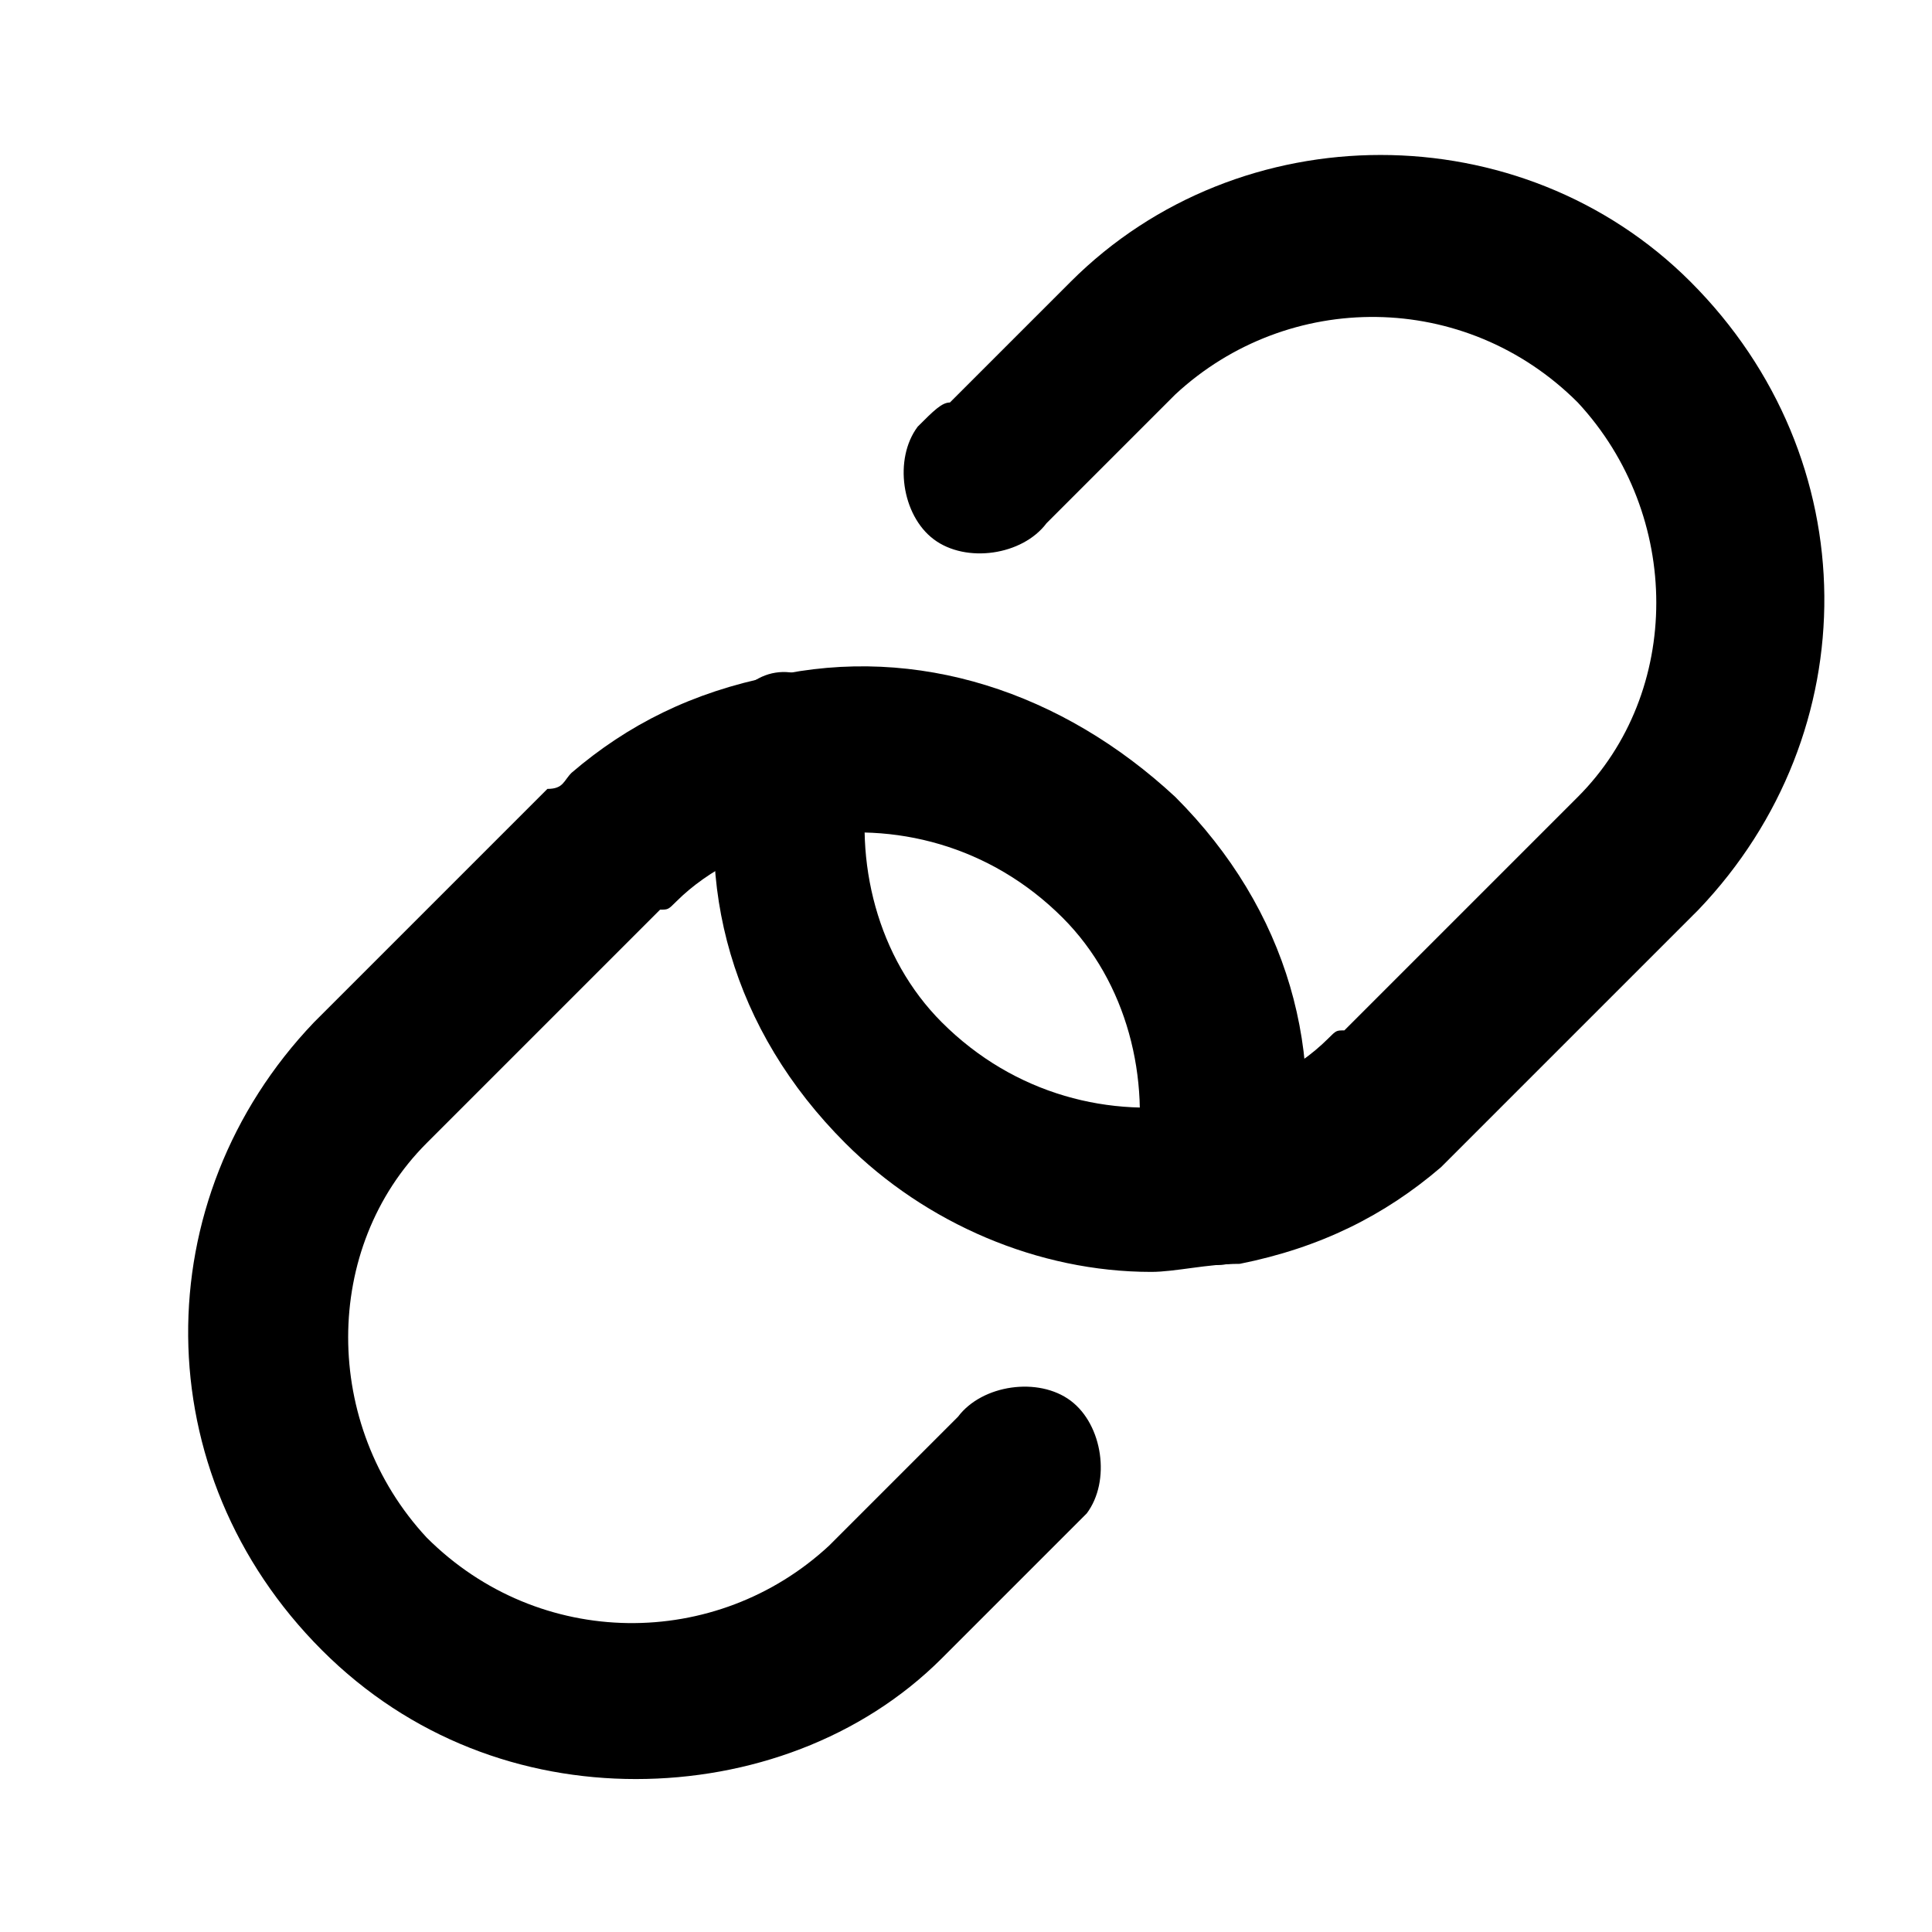
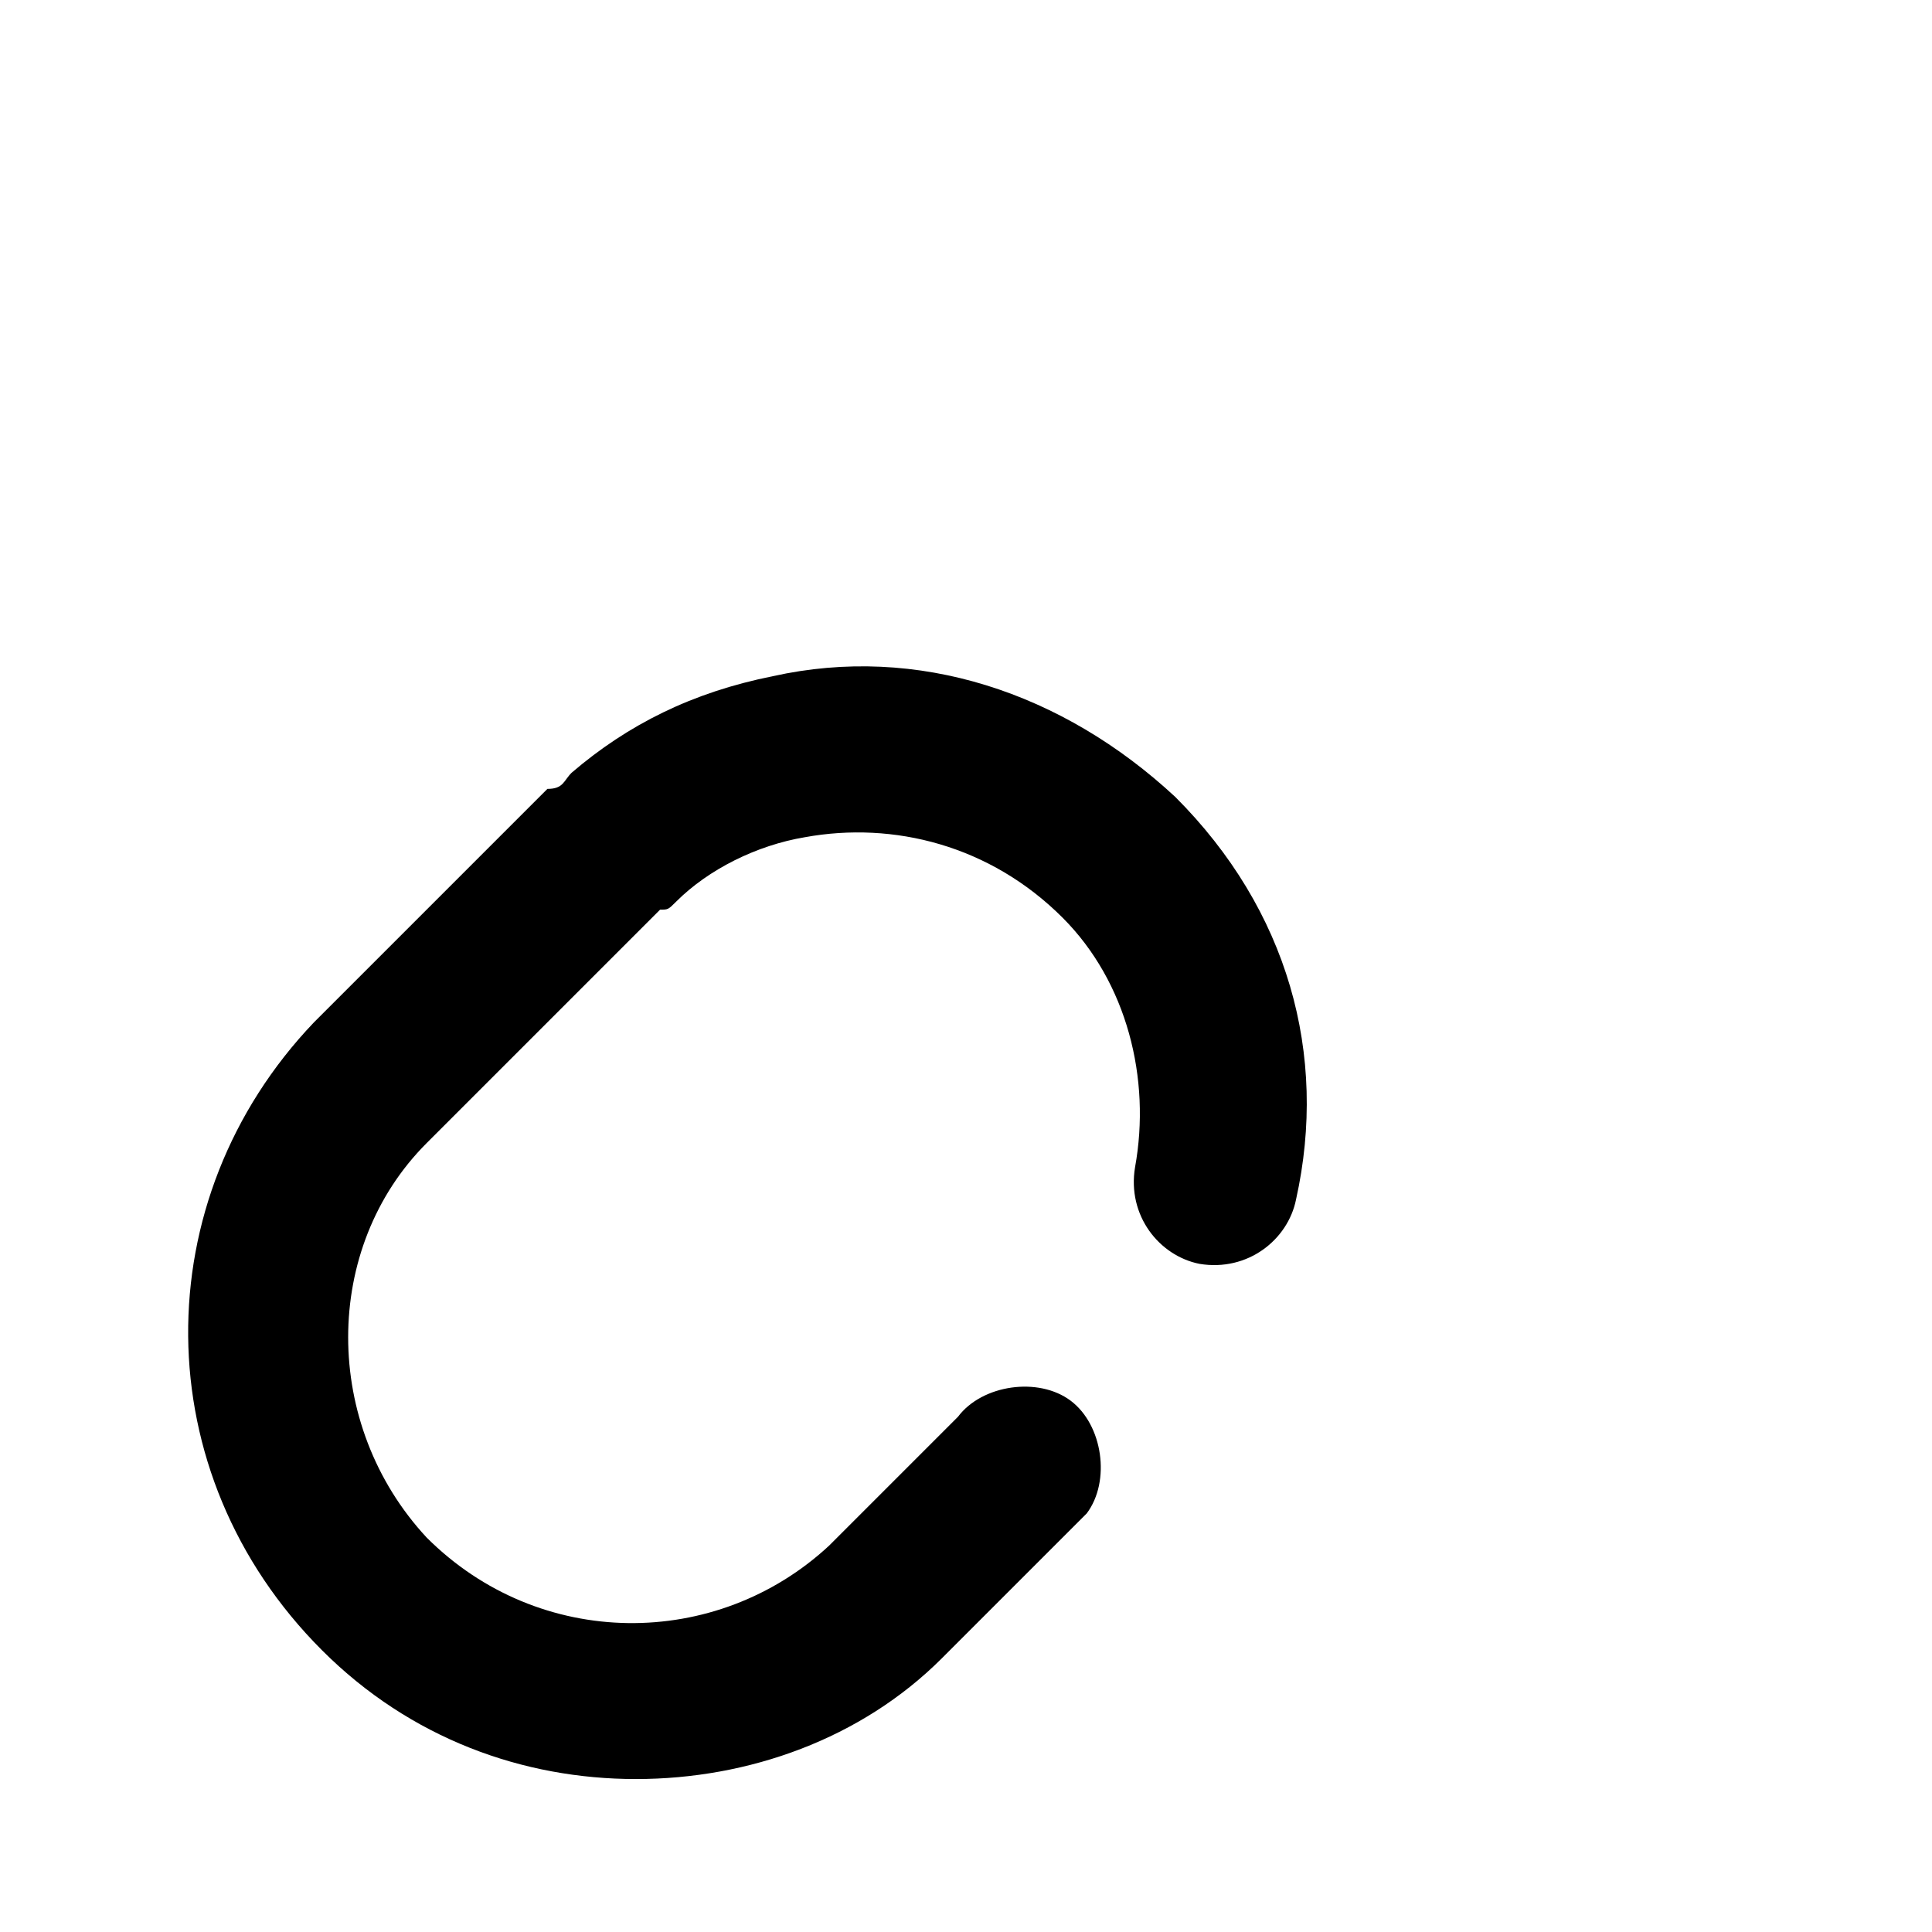
<svg xmlns="http://www.w3.org/2000/svg" version="1.1" width="280" height="280" viewBox="0 0 280 280">
  <title>mi-link</title>
-   <path d="M166.833 184.333c-16.333 0-32.667-7-44.333-18.667-16.333-16.333-22.167-37.333-17.5-58.333 0-7 5.833-11.667 11.667-9.333 5.833 1.167 10.5 7 9.333 14-2.333 12.833 1.167 26.833 10.5 36.167 10.5 10.5 24.5 14 37.333 11.667 7-1.167 14-4.667 18.667-9.333 1.167-1.167 1.167-1.167 2.333-1.167l33.833-33.833c15.167-15.167 15.167-40.833 0-57.167-16.333-16.333-42-16.333-58.333-1.167l-17.5 17.5c0 0-1.167 1.167-1.167 1.167-3.5 4.667-11.667 5.833-16.333 2.333s-5.833-11.667-2.333-16.333c2.333-2.333 3.5-3.5 4.667-3.5l17.5-17.5c24.5-24.5 65.333-24.5 89.833 0 25.667 25.667 25.667 65.333 1.167 91l-33.833 33.833c-1.167 1.167-2.333 2.333-3.5 3.5-8.167 7-17.5 11.667-29.167 14-4.667 0-9.333 1.167-12.833 1.167z" />
  <path d="M92.167 257.833c-16.333 0-32.667-5.833-45.5-18.667-25.667-25.667-25.667-65.333-1.167-91l33.833-33.833c2.333 0 2.333-1.167 3.5-2.333 8.167-7 17.5-11.667 29.167-14 21-4.667 42 2.333 58.333 17.5 16.333 16.333 22.167 37.333 17.5 58.333-1.167 5.833-7 10.5-14 9.333-5.833-1.167-10.5-7-9.333-14 2.333-12.833-1.167-26.833-10.5-36.167-10.5-10.5-24.5-14-37.333-11.667-7 1.167-14 4.667-18.667 9.333-1.167 1.167-1.167 1.167-2.333 1.167l-33.833 33.833c-15.167 15.167-15.167 40.833 0 57.167 16.333 16.333 42 16.333 58.333 1.167l17.5-17.5c0 0 1.167-1.167 1.167-1.167 3.5-4.667 11.667-5.833 16.333-2.333s5.833 11.667 2.333 16.333c-1.167 1.167-2.333 2.333-3.5 3.5l-17.5 17.5c-11.667 11.667-28 17.5-44.333 17.5z" />
</svg>